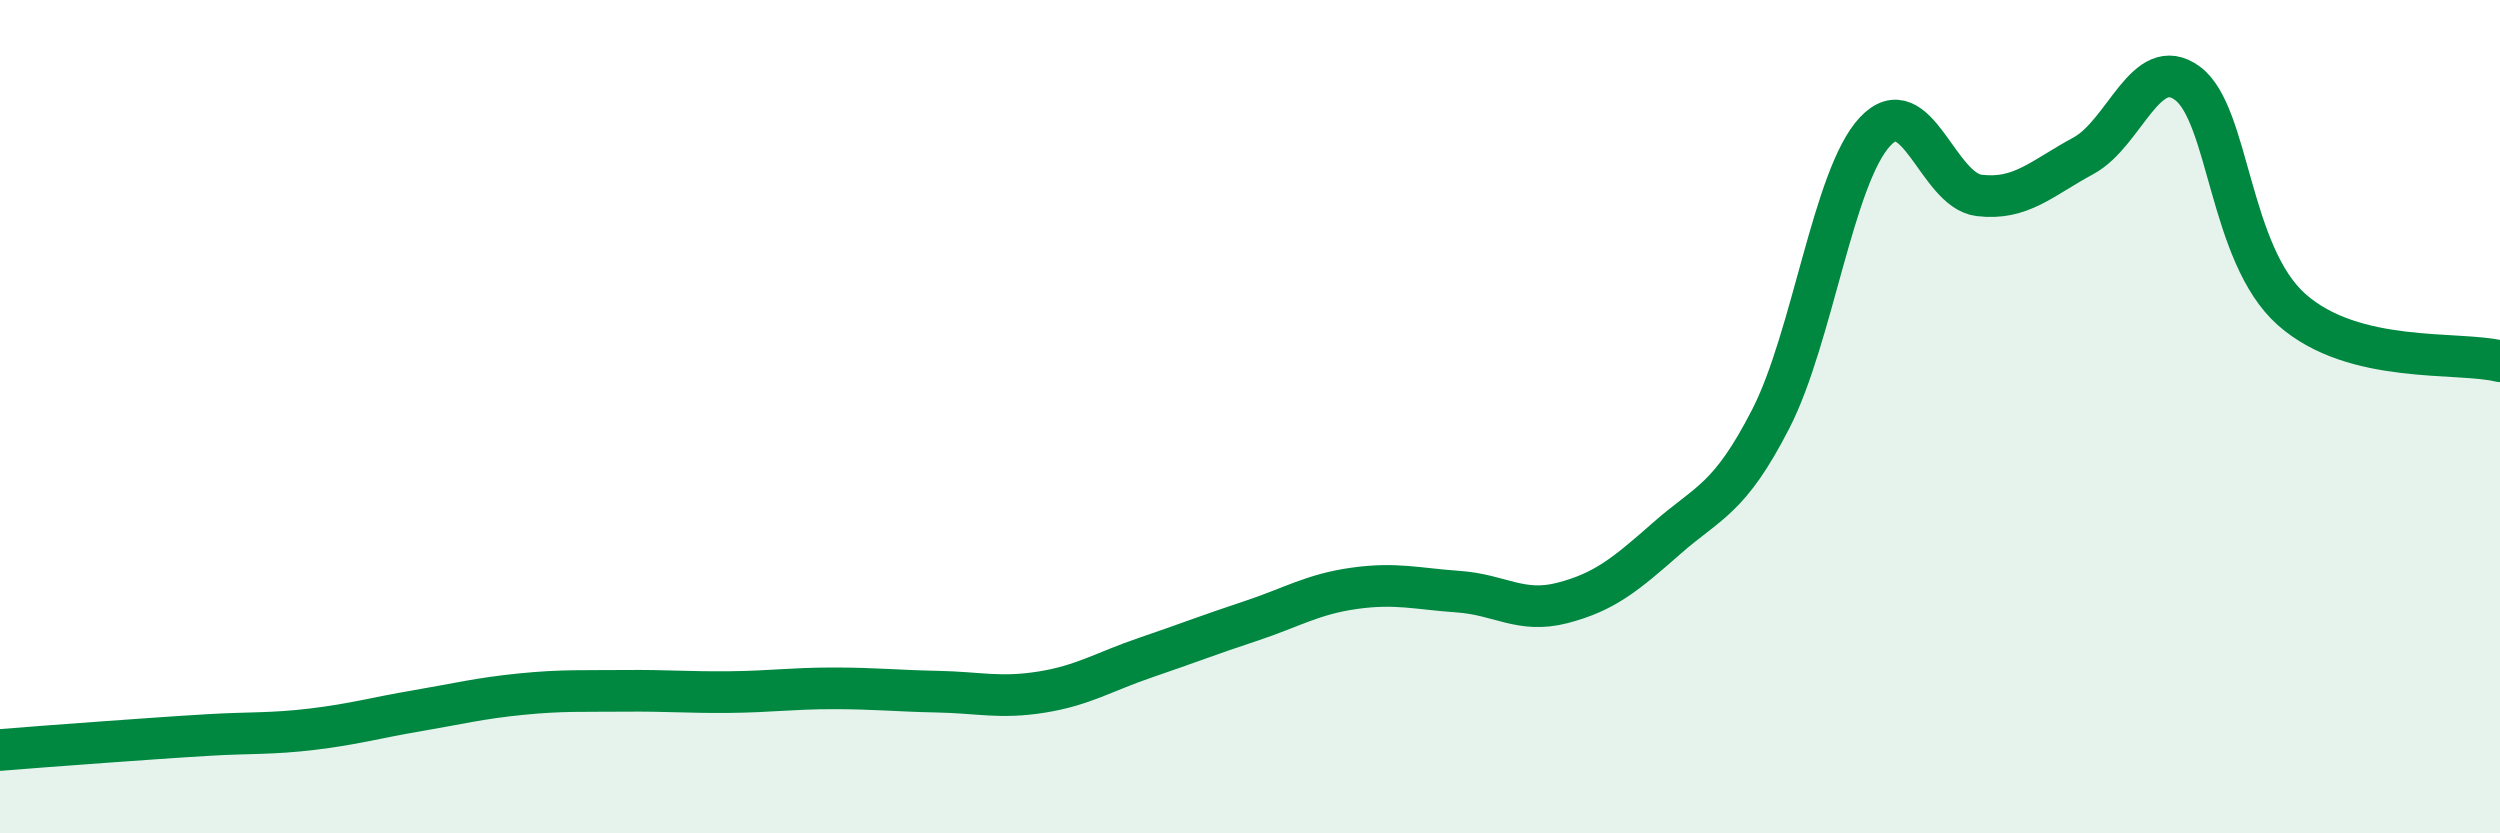
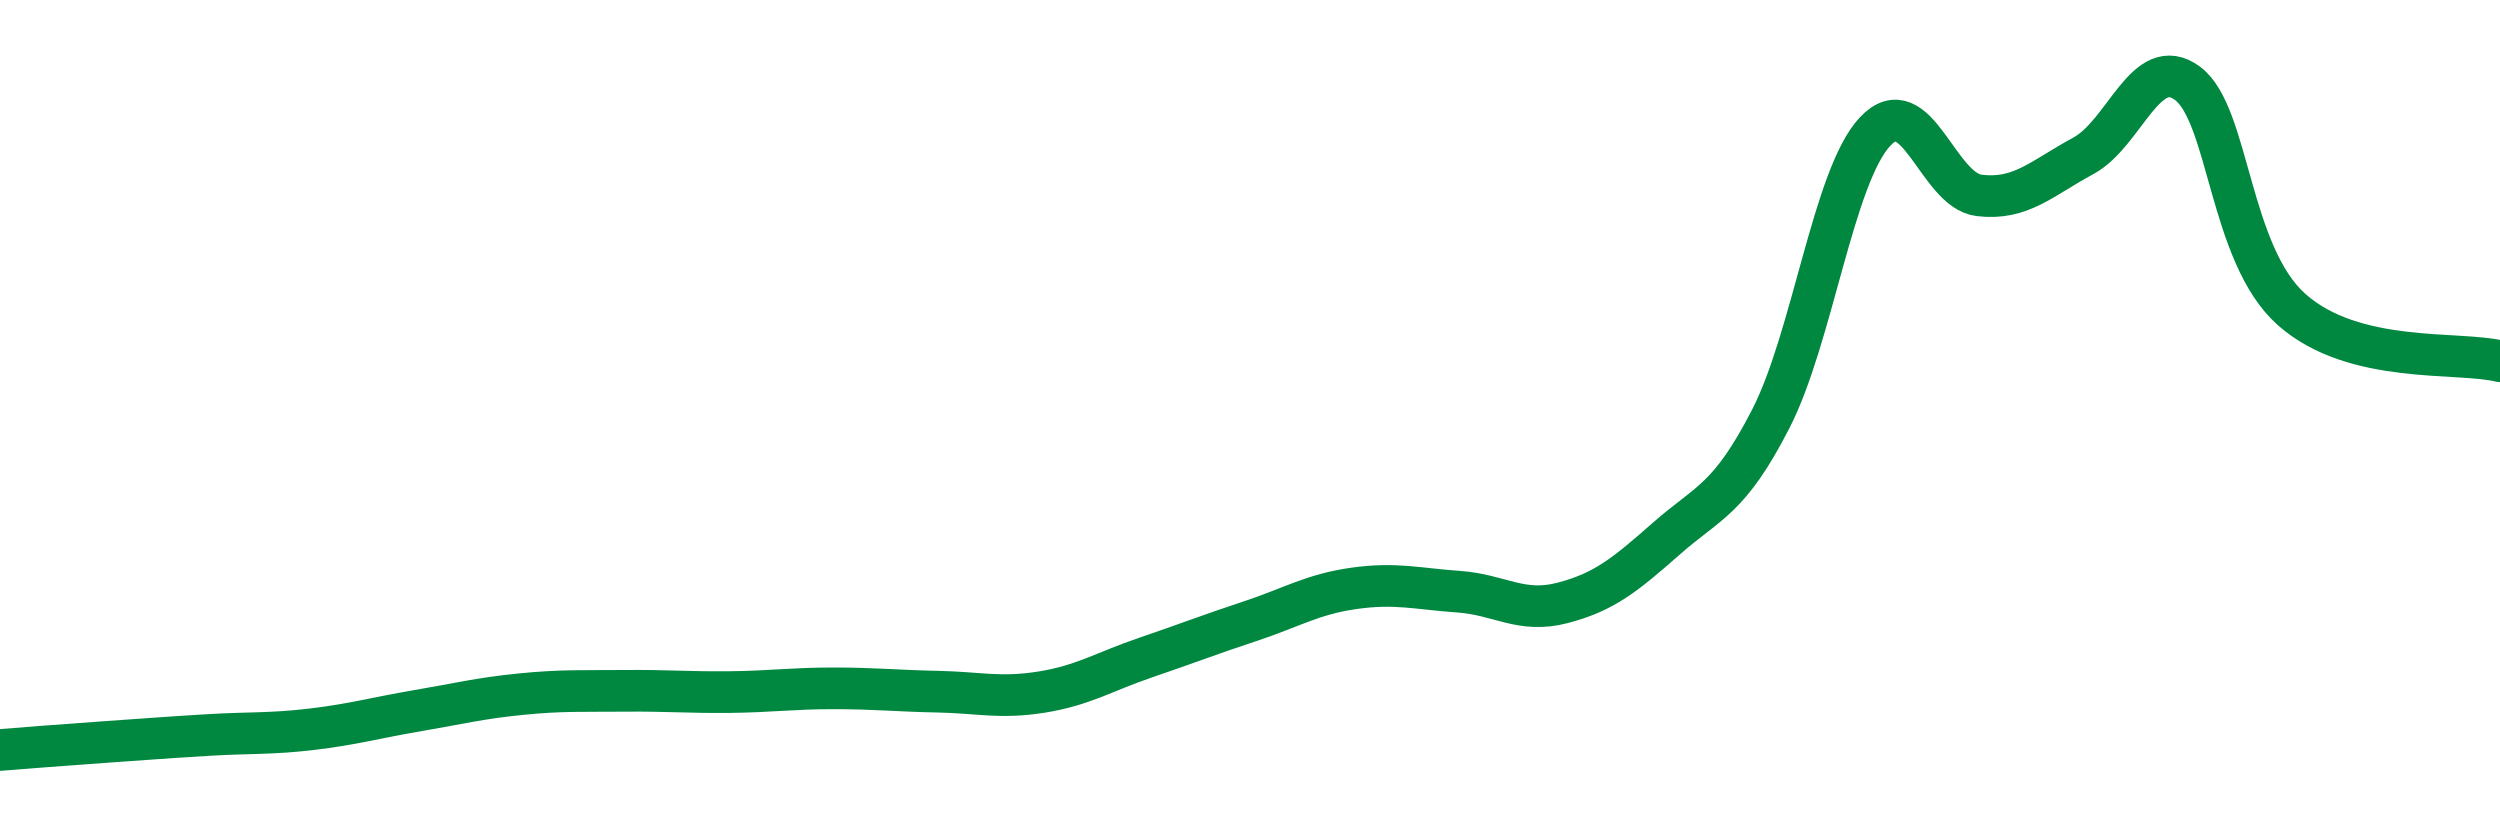
<svg xmlns="http://www.w3.org/2000/svg" width="60" height="20" viewBox="0 0 60 20">
-   <path d="M 0,18 C 0.5,17.96 1.5,17.88 2.5,17.81 C 3.5,17.74 4,17.7 5,17.64 C 6,17.58 6.5,17.62 7.5,17.5 C 8.5,17.38 9,17.23 10,17.06 C 11,16.89 11.5,16.76 12.5,16.66 C 13.5,16.56 14,16.59 15,16.58 C 16,16.57 16.5,16.62 17.5,16.61 C 18.5,16.6 19,16.52 20,16.52 C 21,16.52 21.5,16.58 22.5,16.6 C 23.5,16.62 24,16.77 25,16.61 C 26,16.45 26.5,16.12 27.5,15.78 C 28.5,15.44 29,15.24 30,14.91 C 31,14.58 31.5,14.26 32.5,14.12 C 33.5,13.98 34,14.13 35,14.2 C 36,14.27 36.5,14.73 37.5,14.47 C 38.5,14.21 39,13.8 40,12.92 C 41,12.04 41.5,12 42.5,10.05 C 43.5,8.1 44,4.23 45,3.16 C 46,2.09 46.5,4.57 47.5,4.69 C 48.5,4.81 49,4.28 50,3.74 C 51,3.2 51.5,1.26 52.5,2 C 53.5,2.74 53.5,6.1 55,7.43 C 56.5,8.76 59,8.42 60,8.67L60 20L0 20Z" fill="#008740" opacity="0.1" stroke-linecap="round" stroke-linejoin="round" />
  <path d="M 0,18 C 0.5,17.96 1.5,17.88 2.5,17.81 C 3.5,17.74 4,17.7 5,17.64 C 6,17.58 6.5,17.62 7.5,17.5 C 8.5,17.38 9,17.23 10,17.06 C 11,16.89 11.5,16.76 12.5,16.66 C 13.5,16.56 14,16.59 15,16.58 C 16,16.57 16.5,16.62 17.5,16.61 C 18.5,16.6 19,16.52 20,16.52 C 21,16.52 21.5,16.58 22.5,16.6 C 23.5,16.62 24,16.77 25,16.61 C 26,16.45 26.5,16.12 27.5,15.78 C 28.5,15.44 29,15.24 30,14.91 C 31,14.58 31.5,14.26 32.5,14.12 C 33.5,13.98 34,14.13 35,14.2 C 36,14.27 36.5,14.73 37.5,14.47 C 38.5,14.21 39,13.8 40,12.92 C 41,12.04 41.5,12 42.5,10.05 C 43.5,8.1 44,4.23 45,3.16 C 46,2.09 46.5,4.57 47.5,4.69 C 48.5,4.81 49,4.28 50,3.74 C 51,3.2 51.5,1.26 52.5,2 C 53.5,2.74 53.5,6.1 55,7.43 C 56.5,8.76 59,8.42 60,8.67" stroke="#008740" stroke-width="1" fill="none" stroke-linecap="round" stroke-linejoin="round" />
</svg>